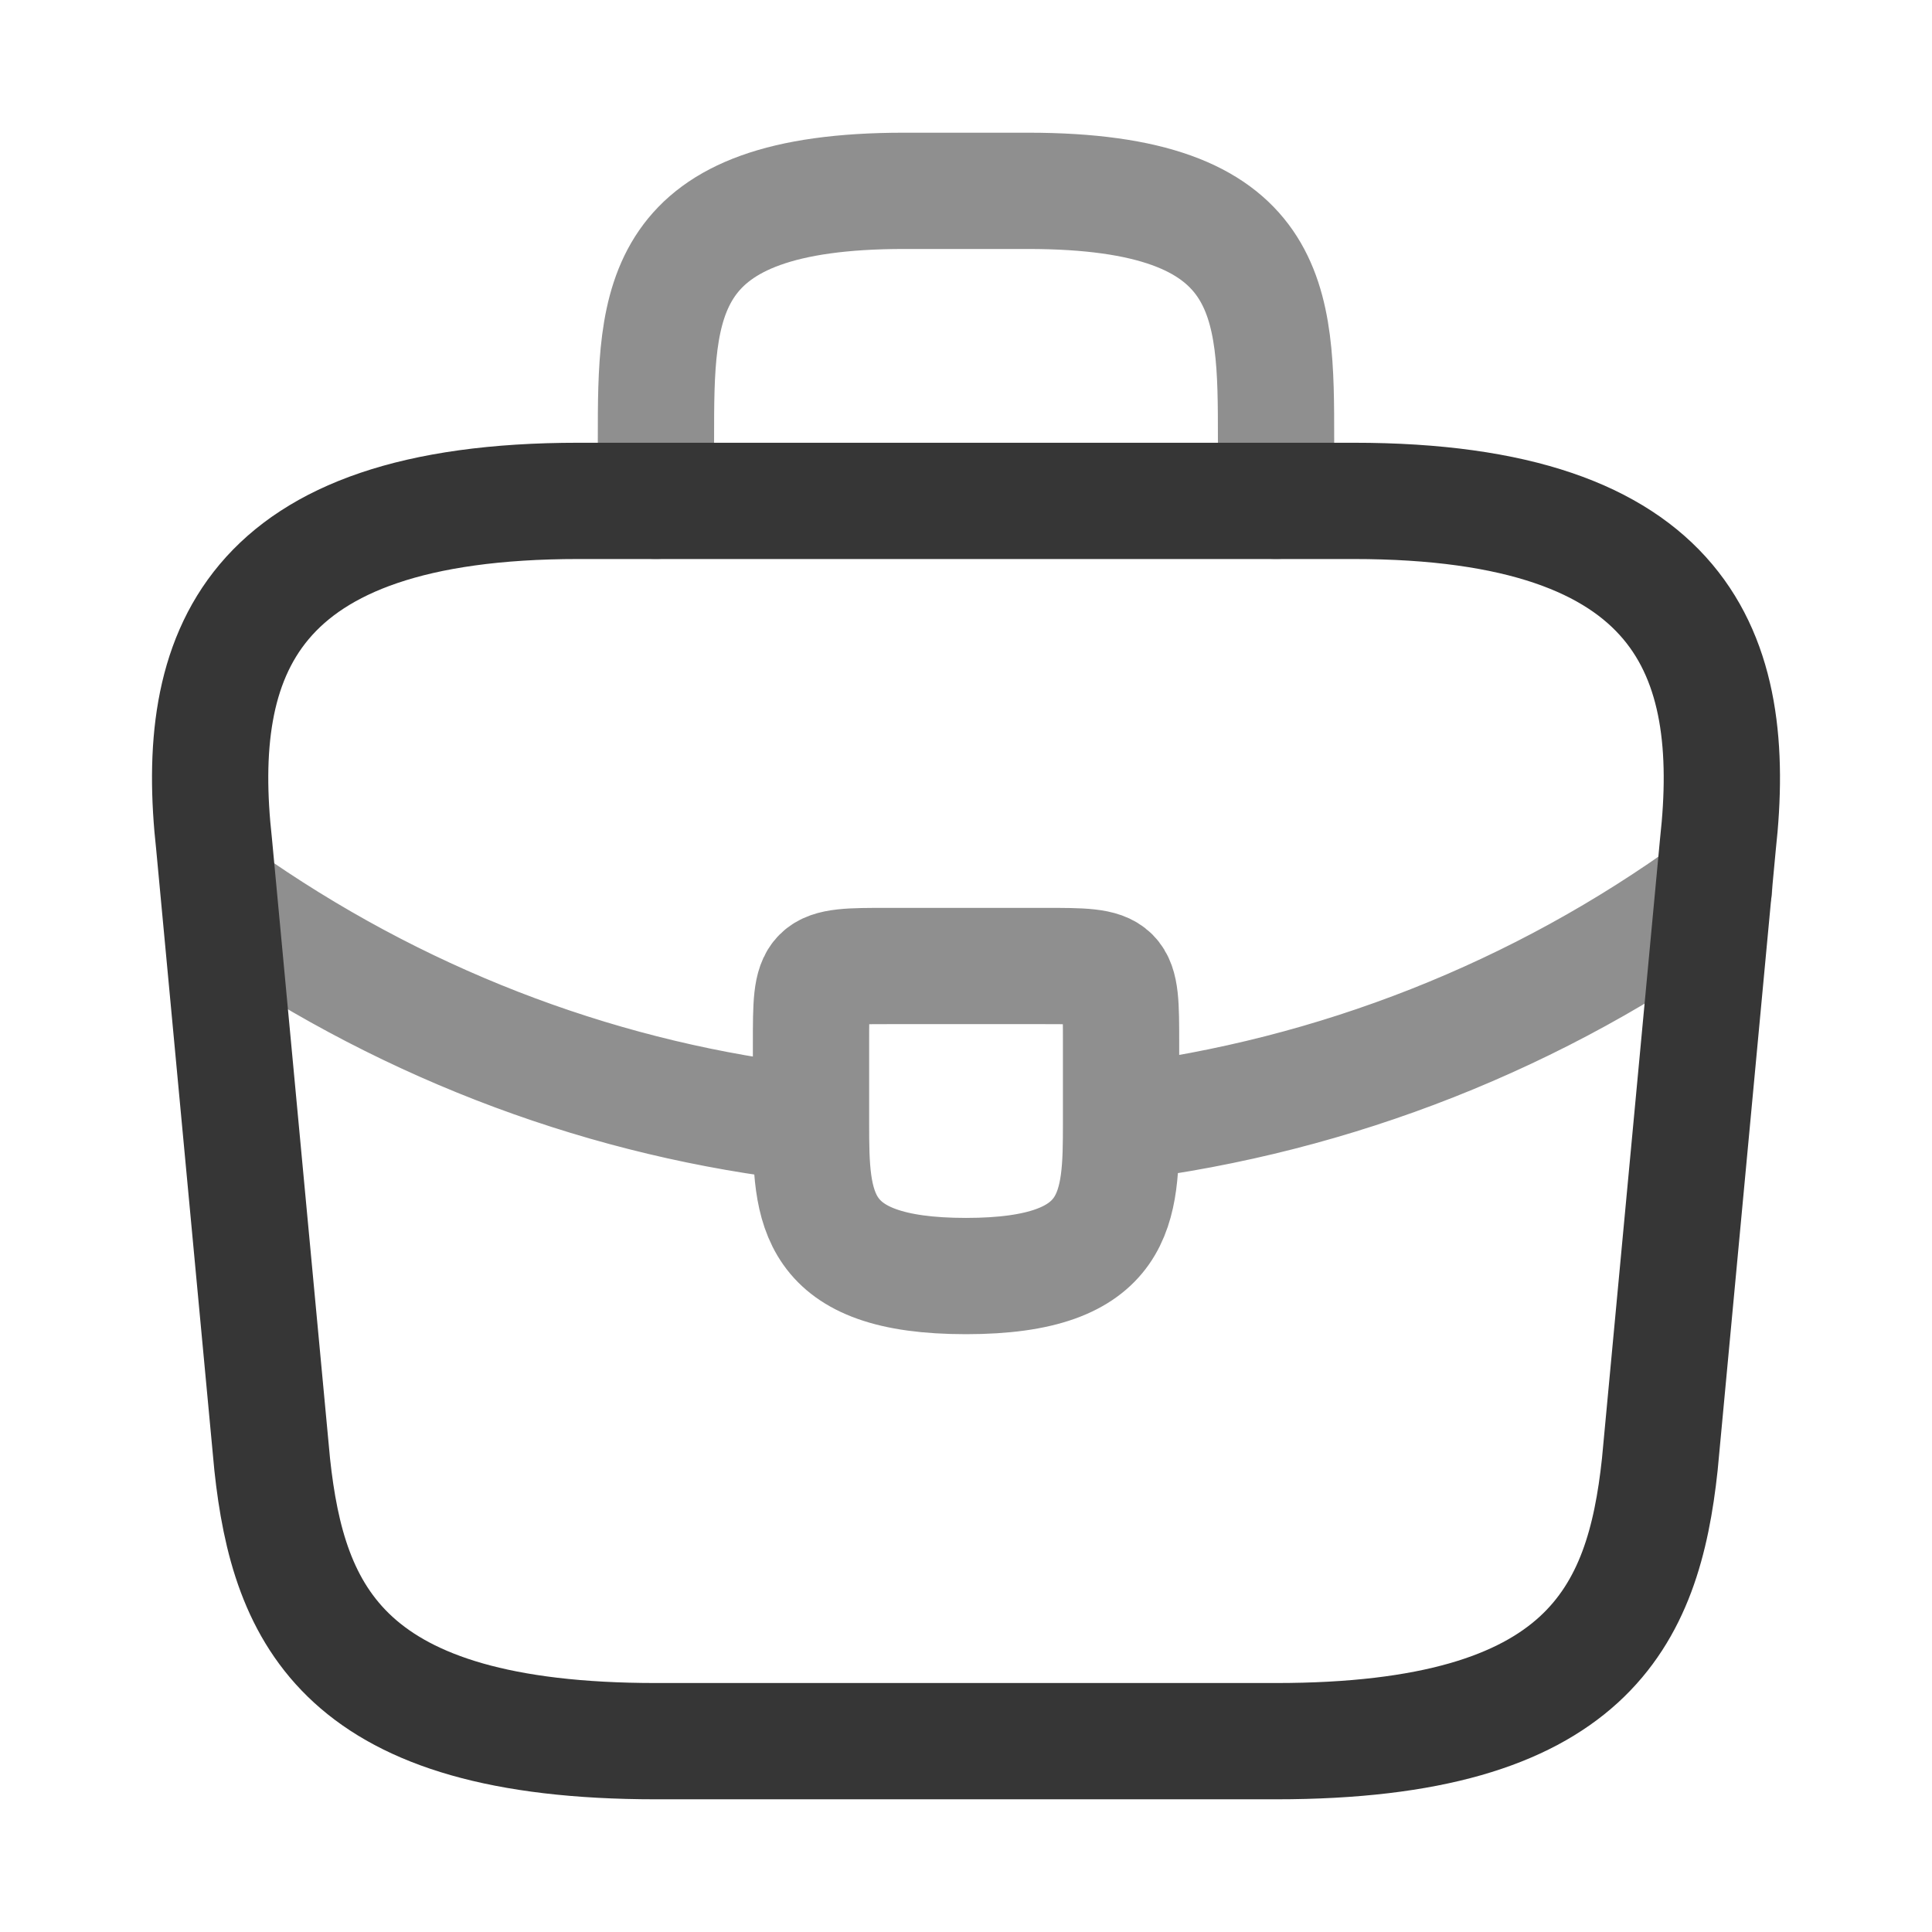
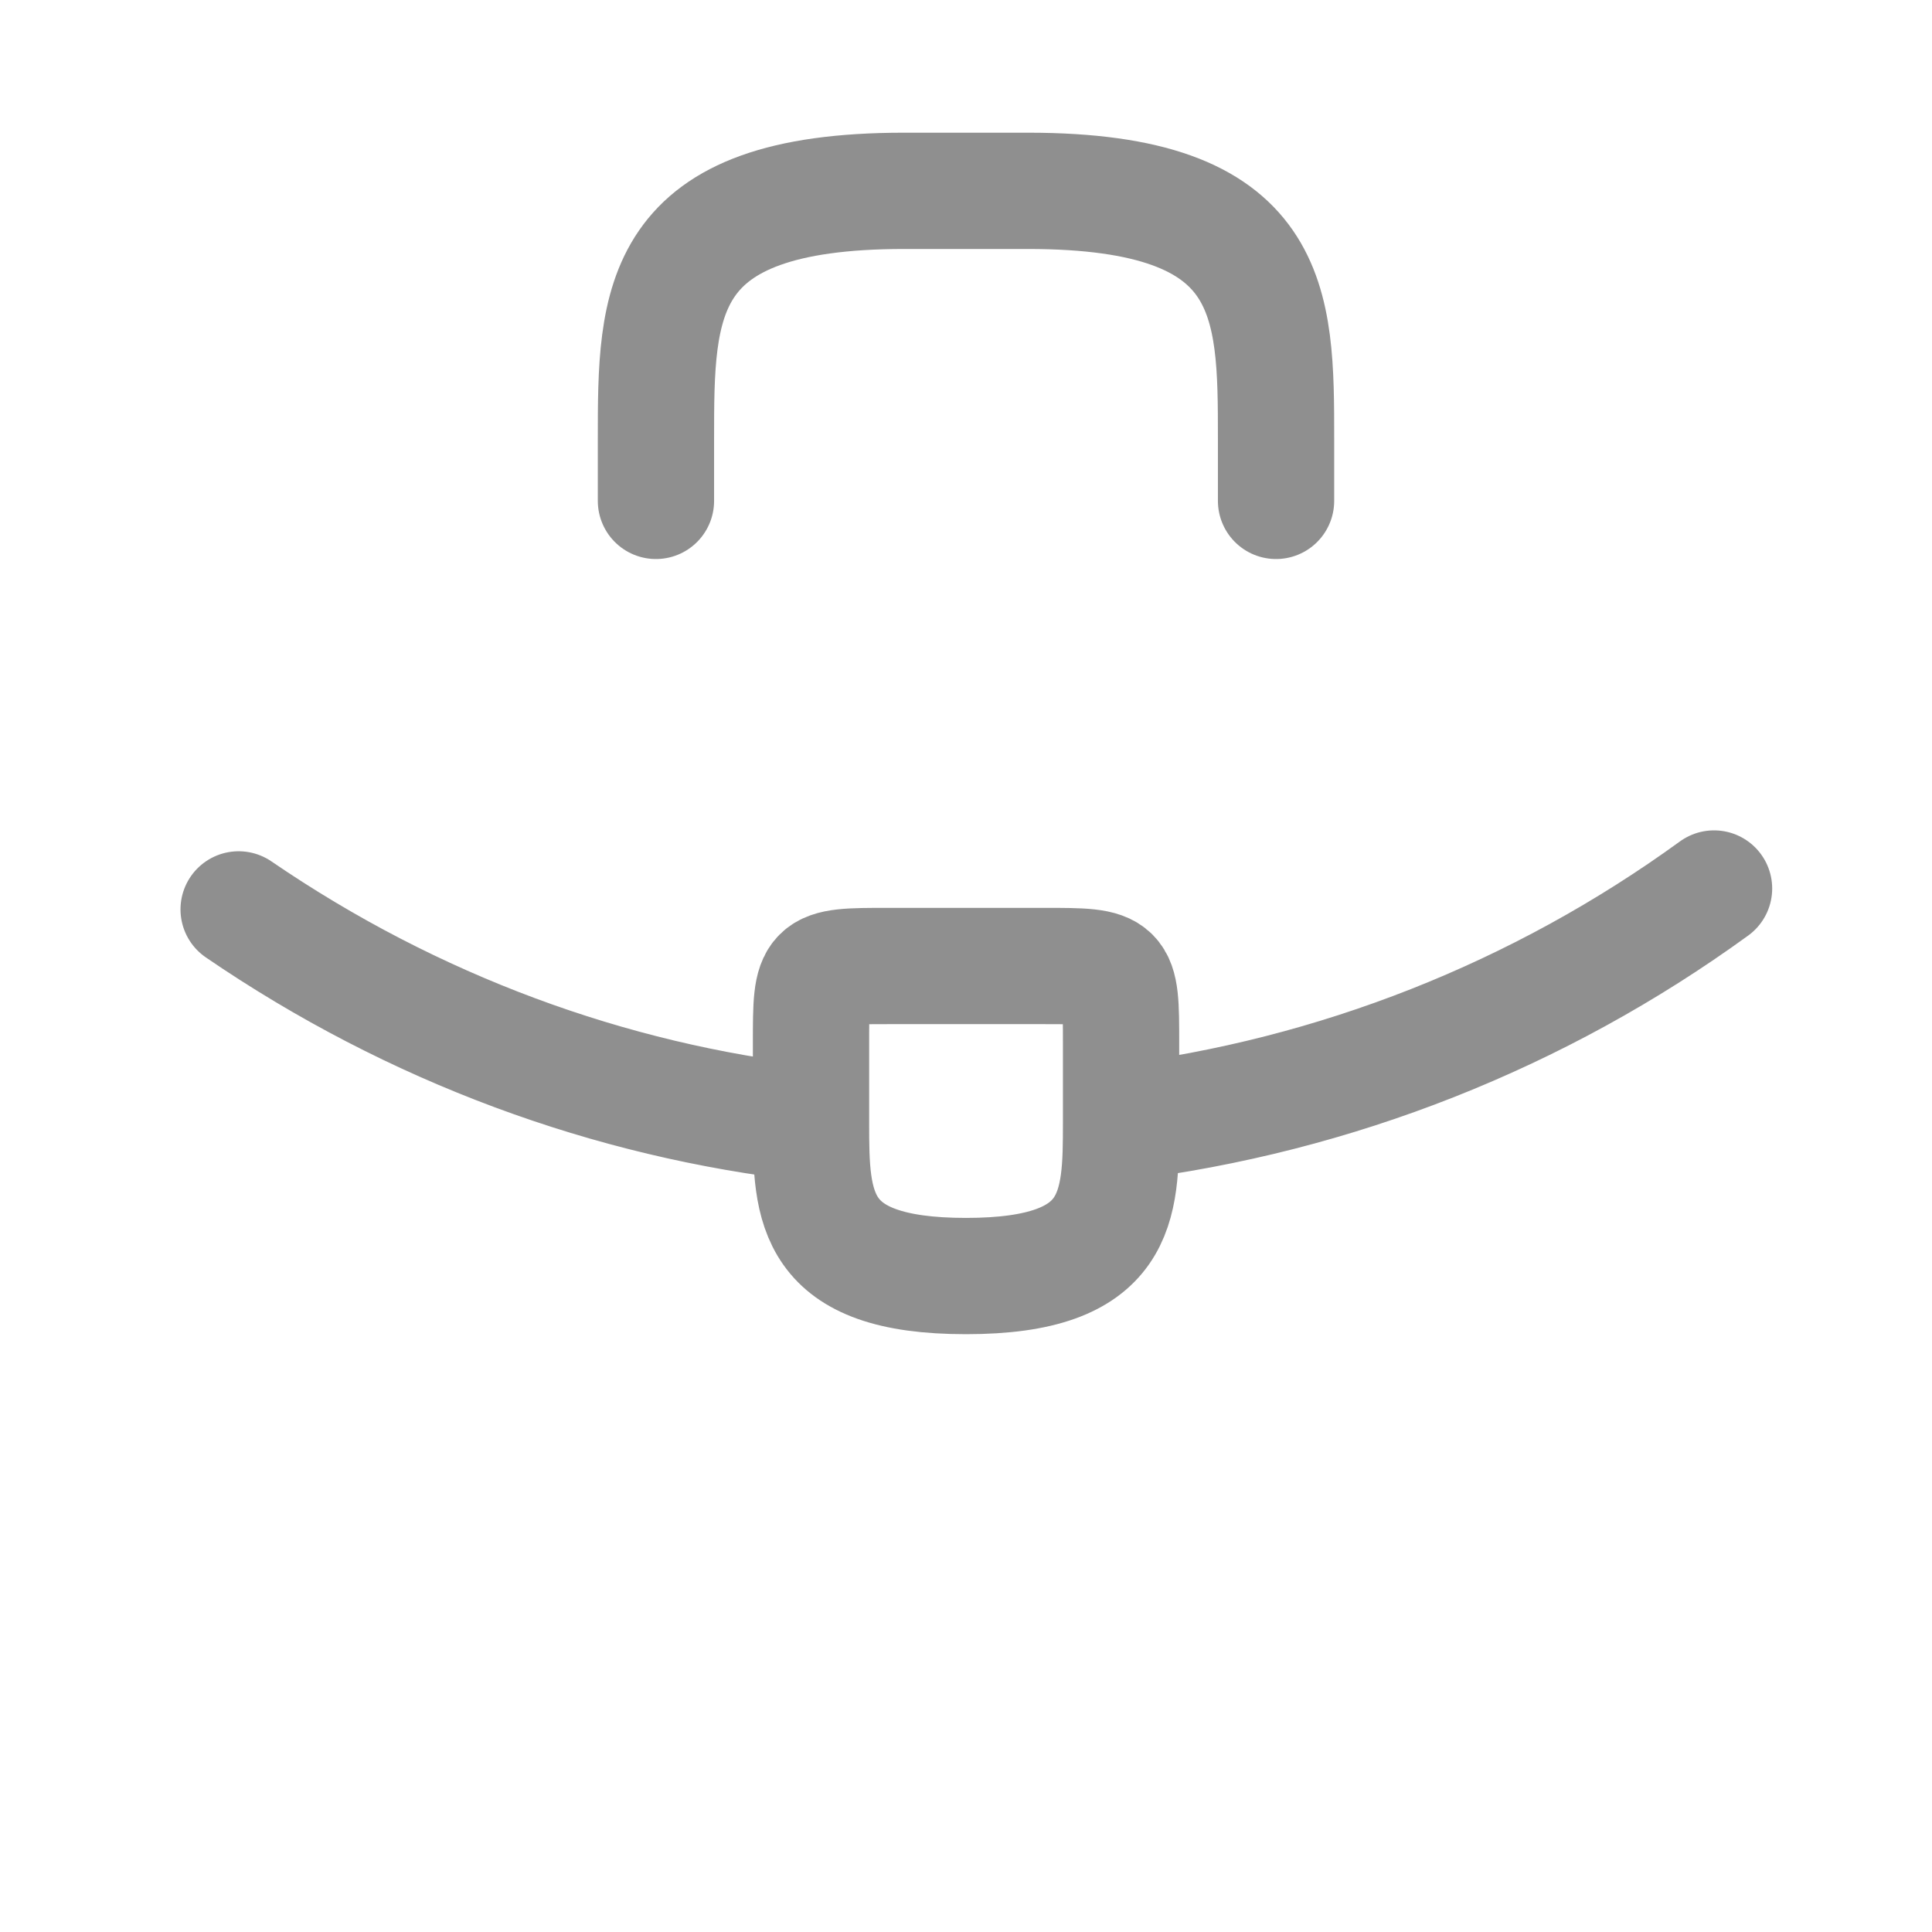
<svg xmlns="http://www.w3.org/2000/svg" width="27" height="27" viewBox="0 0 27 27" fill="none">
  <path d="M9.167 7V6.133C9.167 4.216 9.167 2.667 12.633 2.667H14.367C17.833 2.667 17.833 4.216 17.833 6.133V7" stroke="#8F8F8F" stroke-width="1.625" stroke-miterlimit="10" stroke-linecap="round" stroke-linejoin="round" />
  <path d="M15.667 15.688V14.583C15.667 13.5 15.667 13.5 14.584 13.5H12.417C11.334 13.5 11.334 13.5 11.334 14.583V15.699C11.334 16.88 11.355 17.833 13.5 17.833C15.656 17.833 15.667 16.869 15.667 15.688ZM15.667 15.688C18.661 15.316 21.513 14.19 23.954 12.417M3.335 12.709C5.773 14.377 8.524 15.385 11.33 15.699" stroke="#8F8F8F" stroke-width="1.625" stroke-miterlimit="10" stroke-linecap="round" stroke-linejoin="round" />
-   <path d="M9.167 24.333H17.833C22.188 24.333 22.968 22.589 23.196 20.466L24.008 11.799C24.301 9.156 23.542 7 18.917 7H8.083C3.457 7 2.699 9.156 2.992 11.799L3.804 20.466C4.032 22.589 4.812 24.333 9.167 24.333Z" stroke="#363636" stroke-width="1.625" stroke-miterlimit="10" stroke-linecap="round" stroke-linejoin="round" />
</svg>